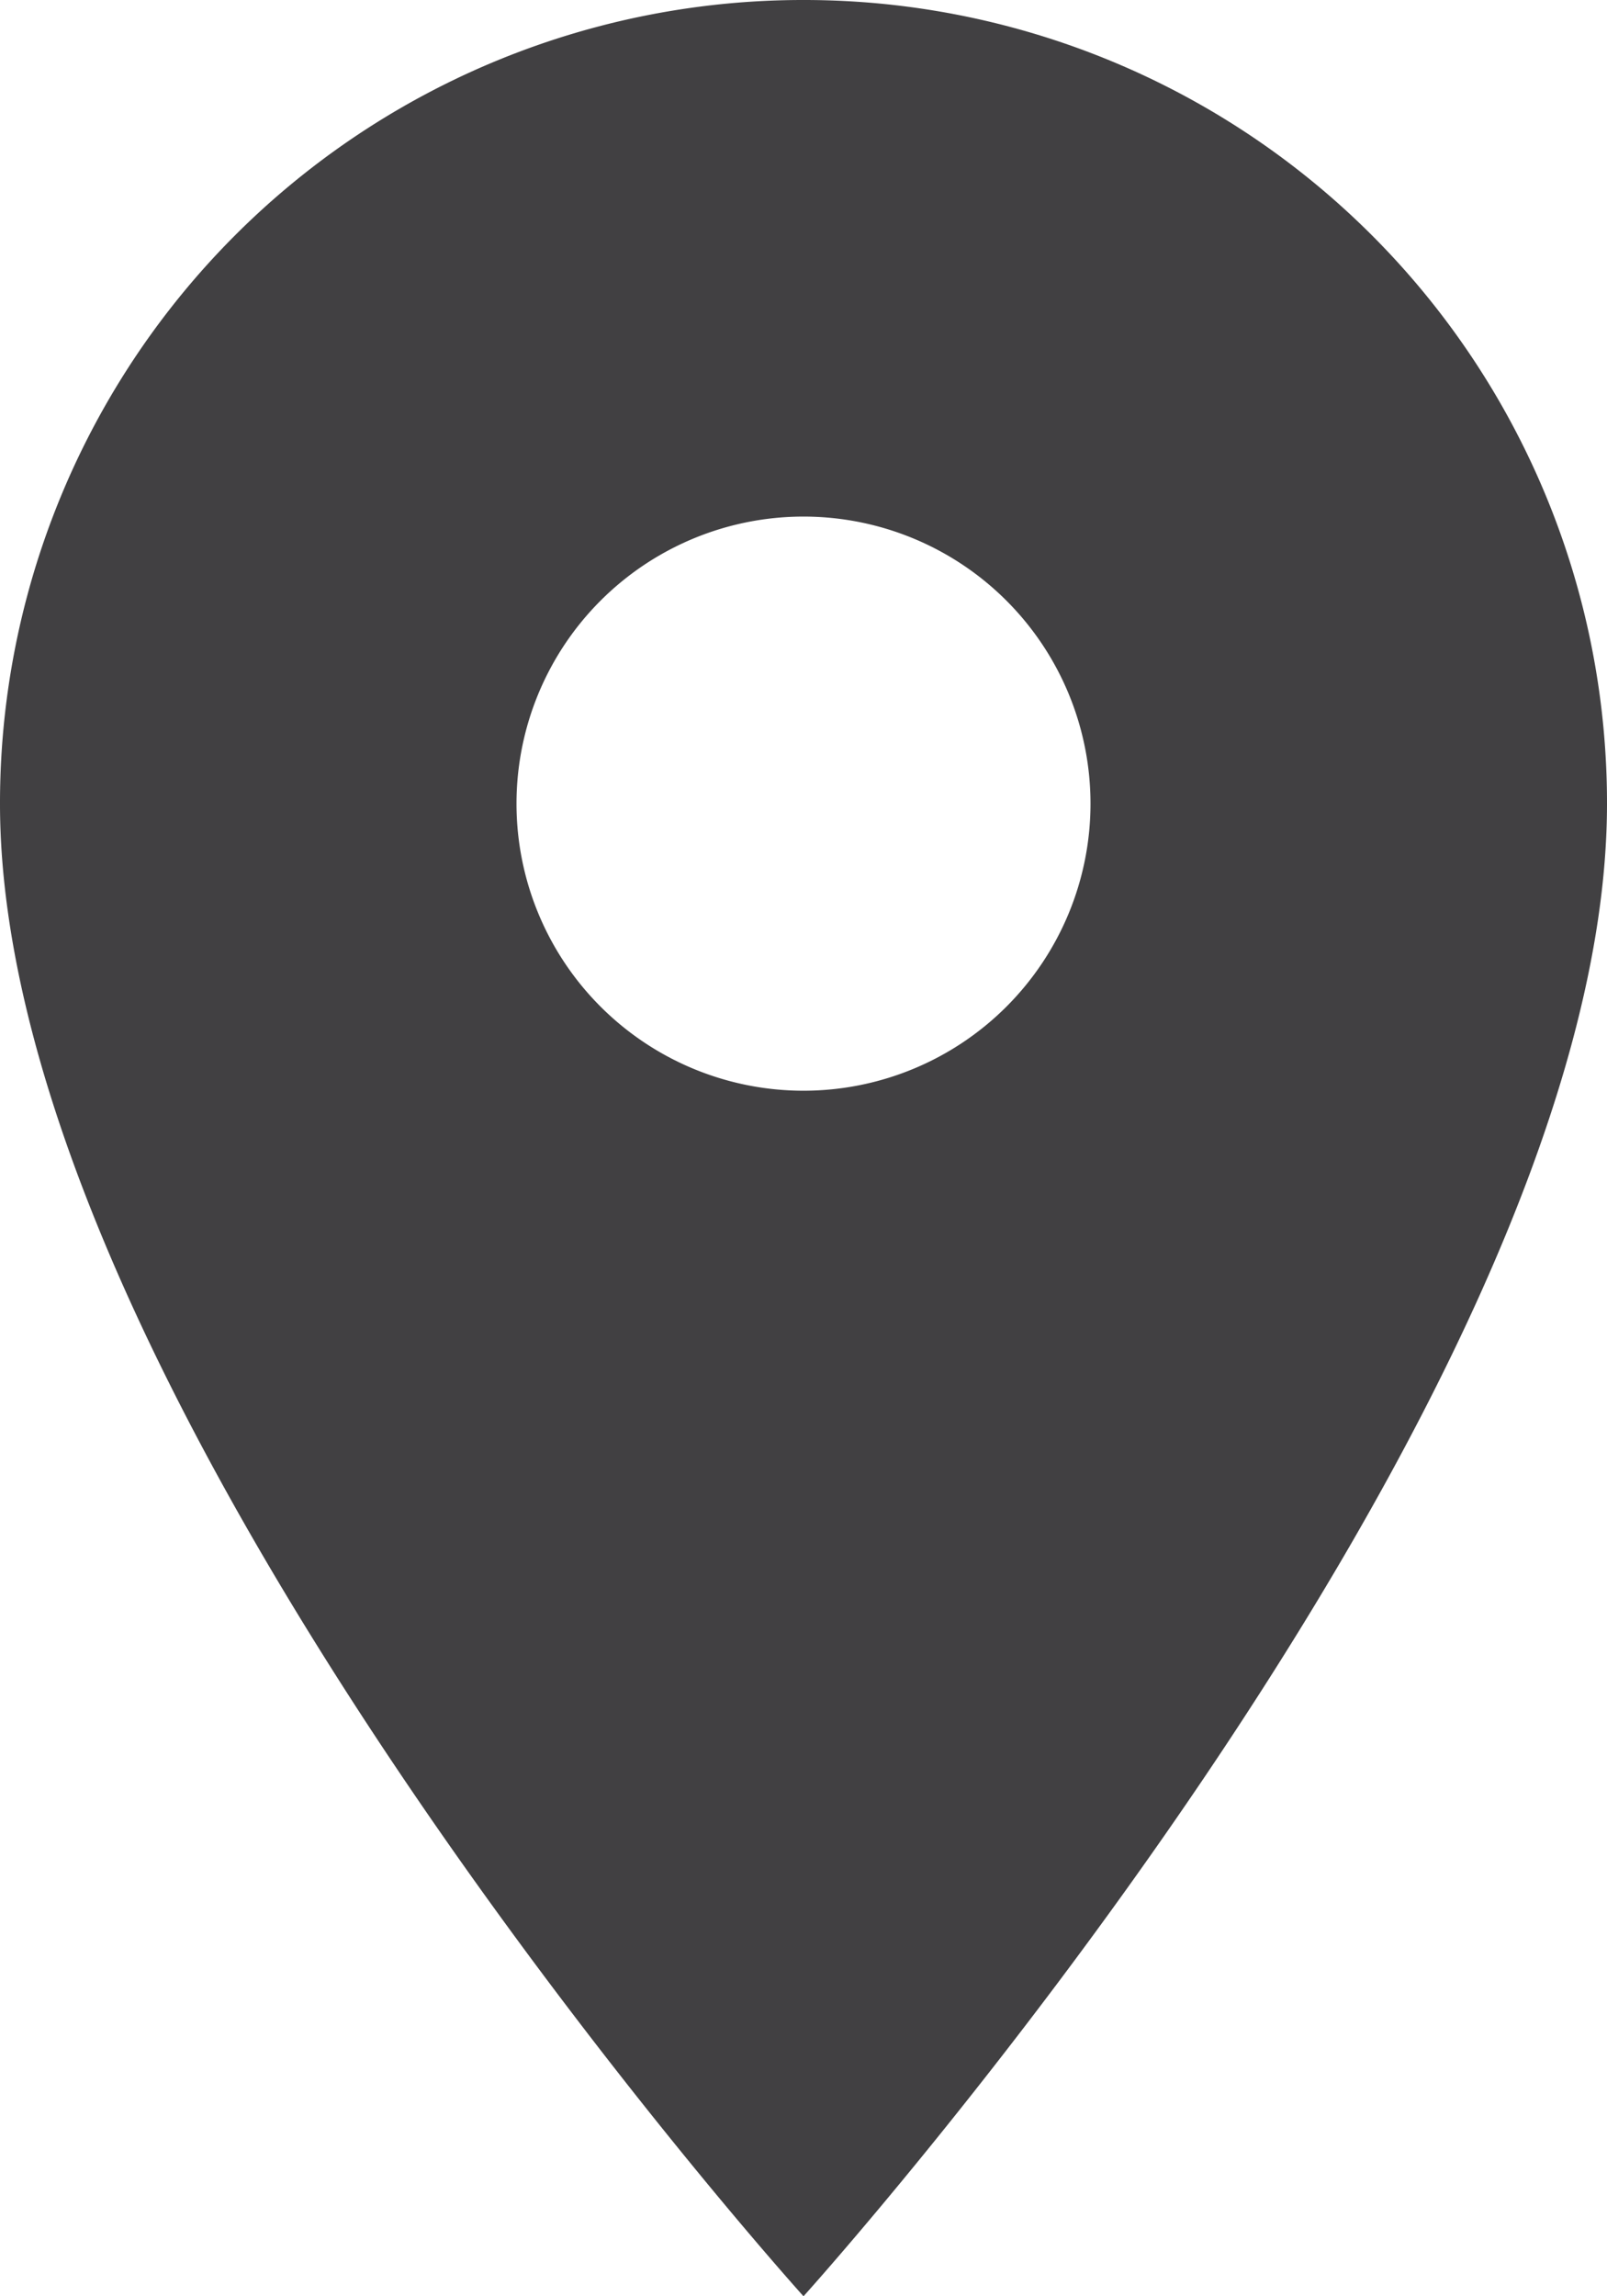
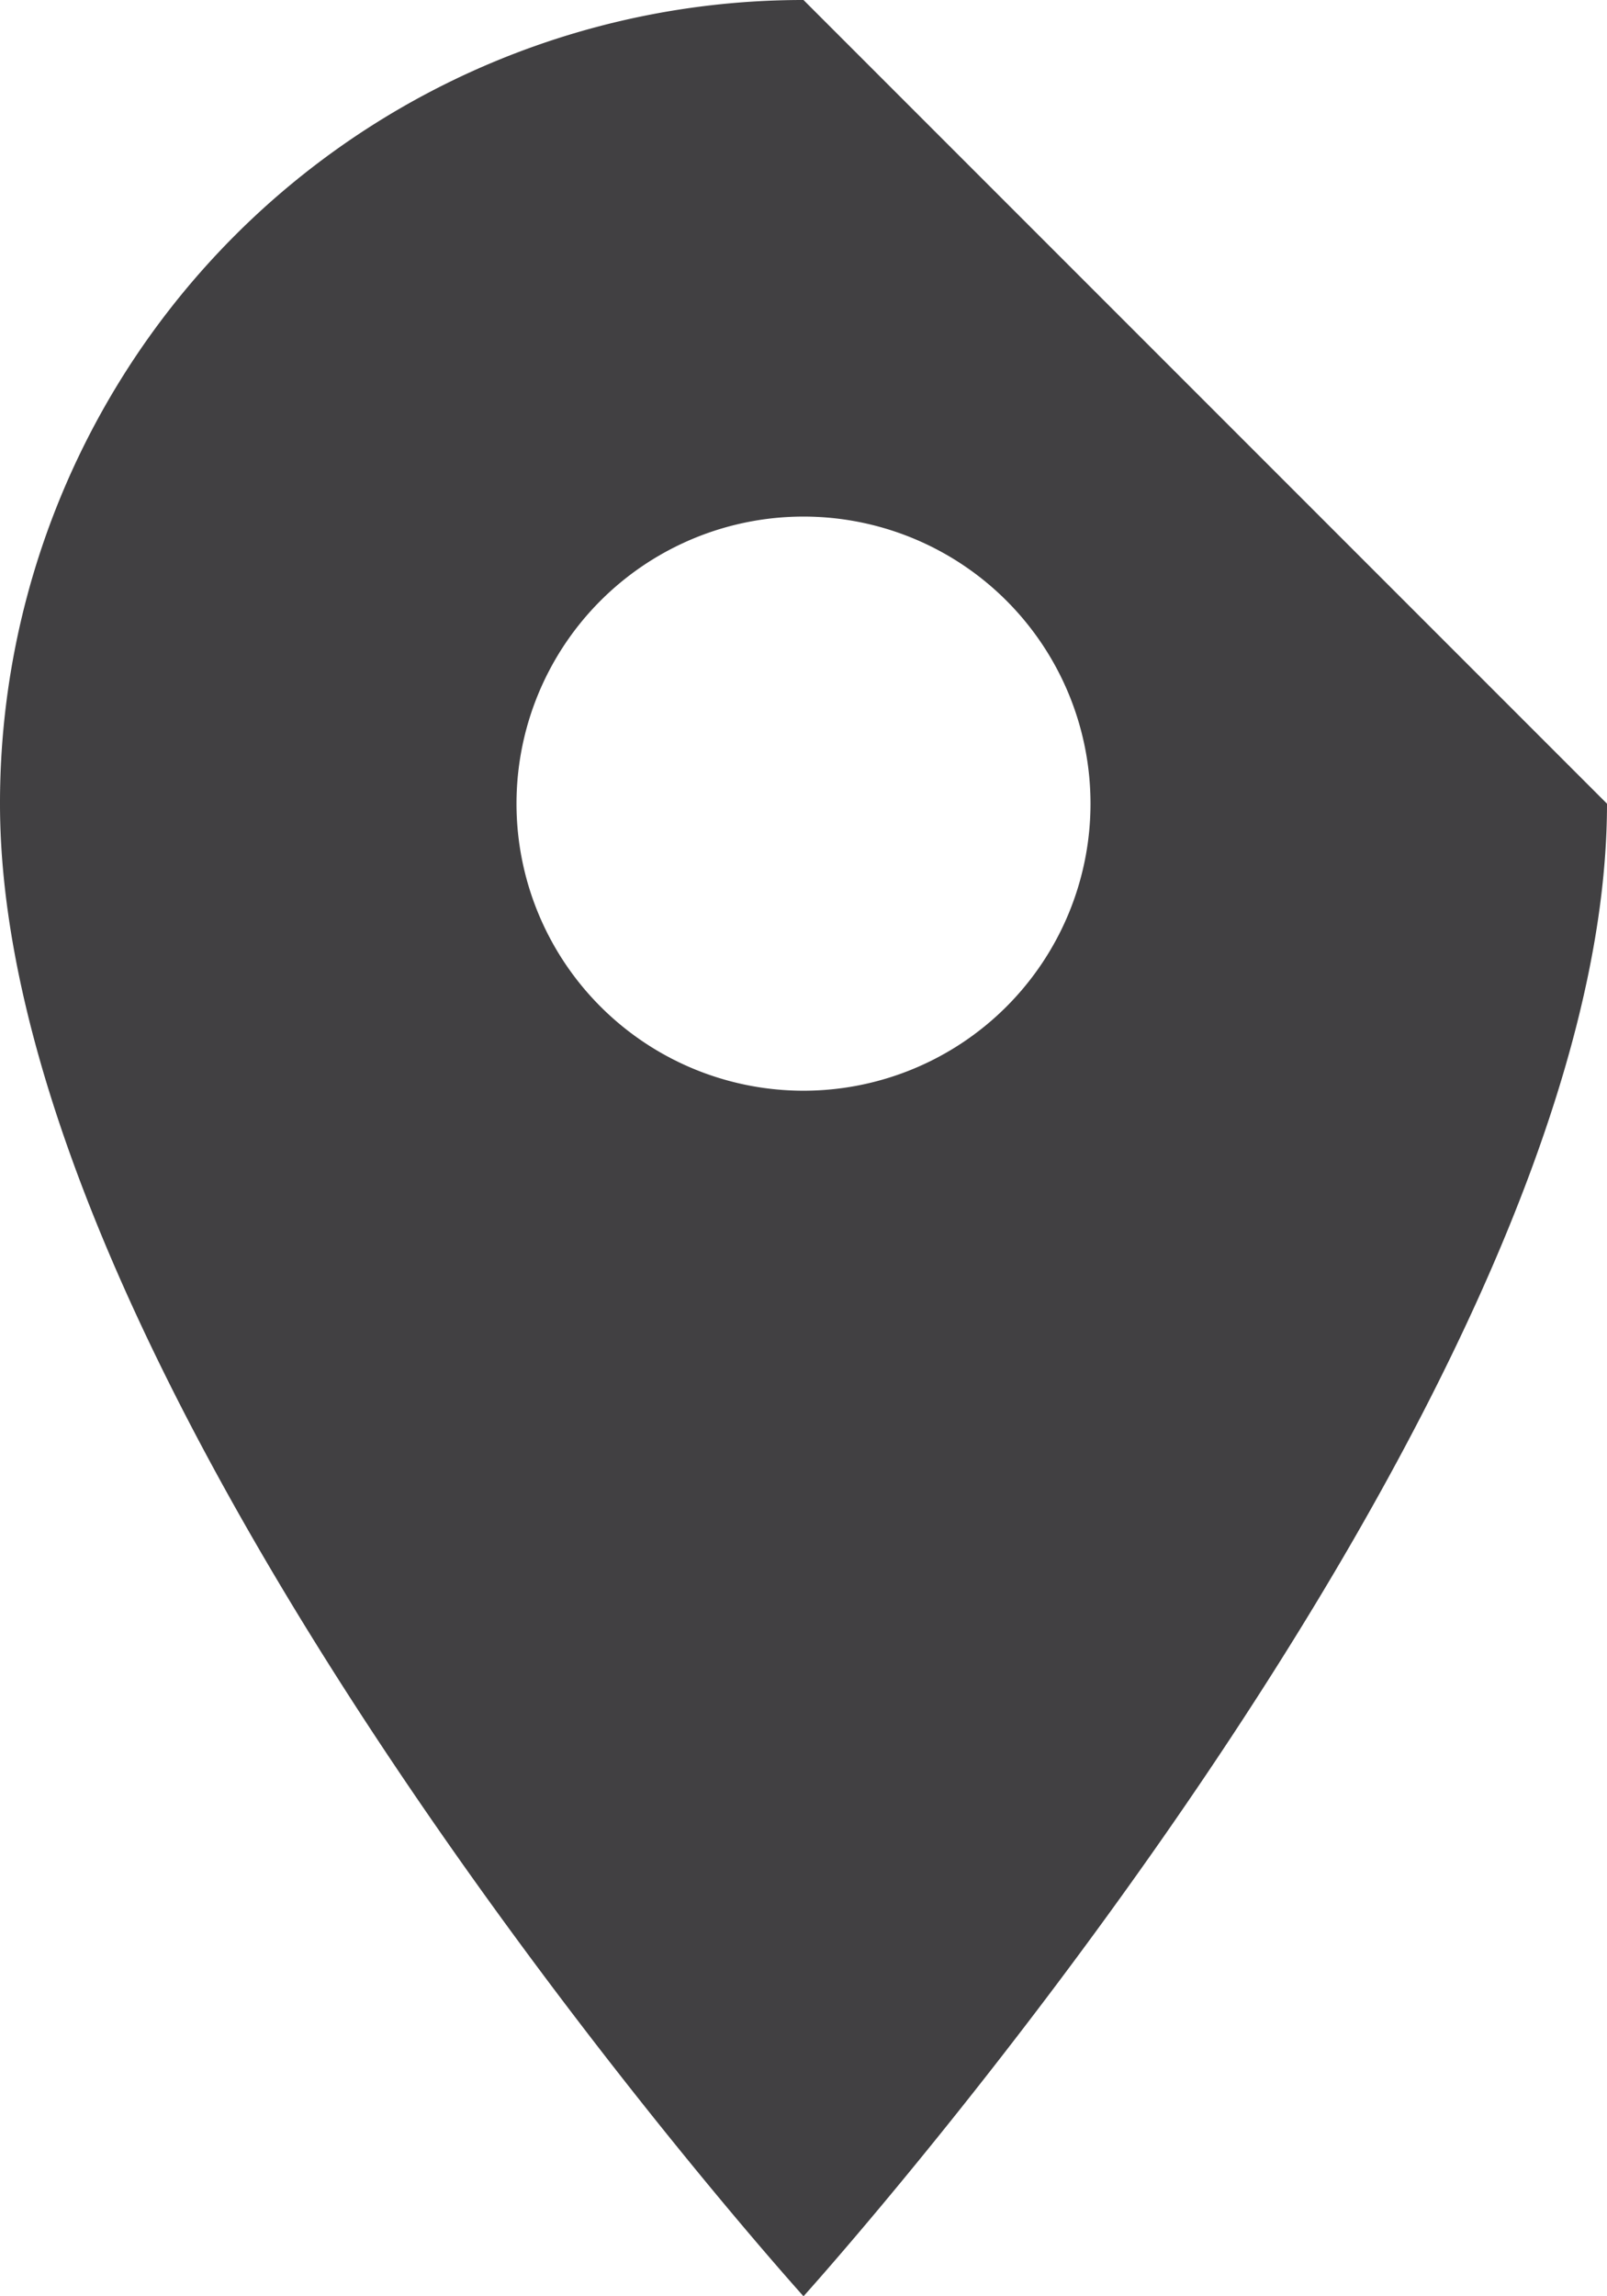
<svg xmlns="http://www.w3.org/2000/svg" width="34.716" height="49.594" viewBox="0 0 34.716 49.594">
-   <path id="Icon_material-location-on" data-name="Icon material-location-on" d="M24.858,3A17.345,17.345,0,0,0,7.5,20.358c0,13.018,17.358,32.236,17.358,32.236S42.216,33.376,42.216,20.358A17.345,17.345,0,0,0,24.858,3Zm0,23.557a6.2,6.2,0,1,1,6.2-6.2A6.2,6.2,0,0,1,24.858,26.557Z" transform="translate(-7.5 -3)" fill="#414042" />
+   <path id="Icon_material-location-on" data-name="Icon material-location-on" d="M24.858,3A17.345,17.345,0,0,0,7.5,20.358c0,13.018,17.358,32.236,17.358,32.236S42.216,33.376,42.216,20.358Zm0,23.557a6.2,6.2,0,1,1,6.2-6.2A6.2,6.2,0,0,1,24.858,26.557Z" transform="translate(-7.5 -3)" fill="#414042" />
</svg>